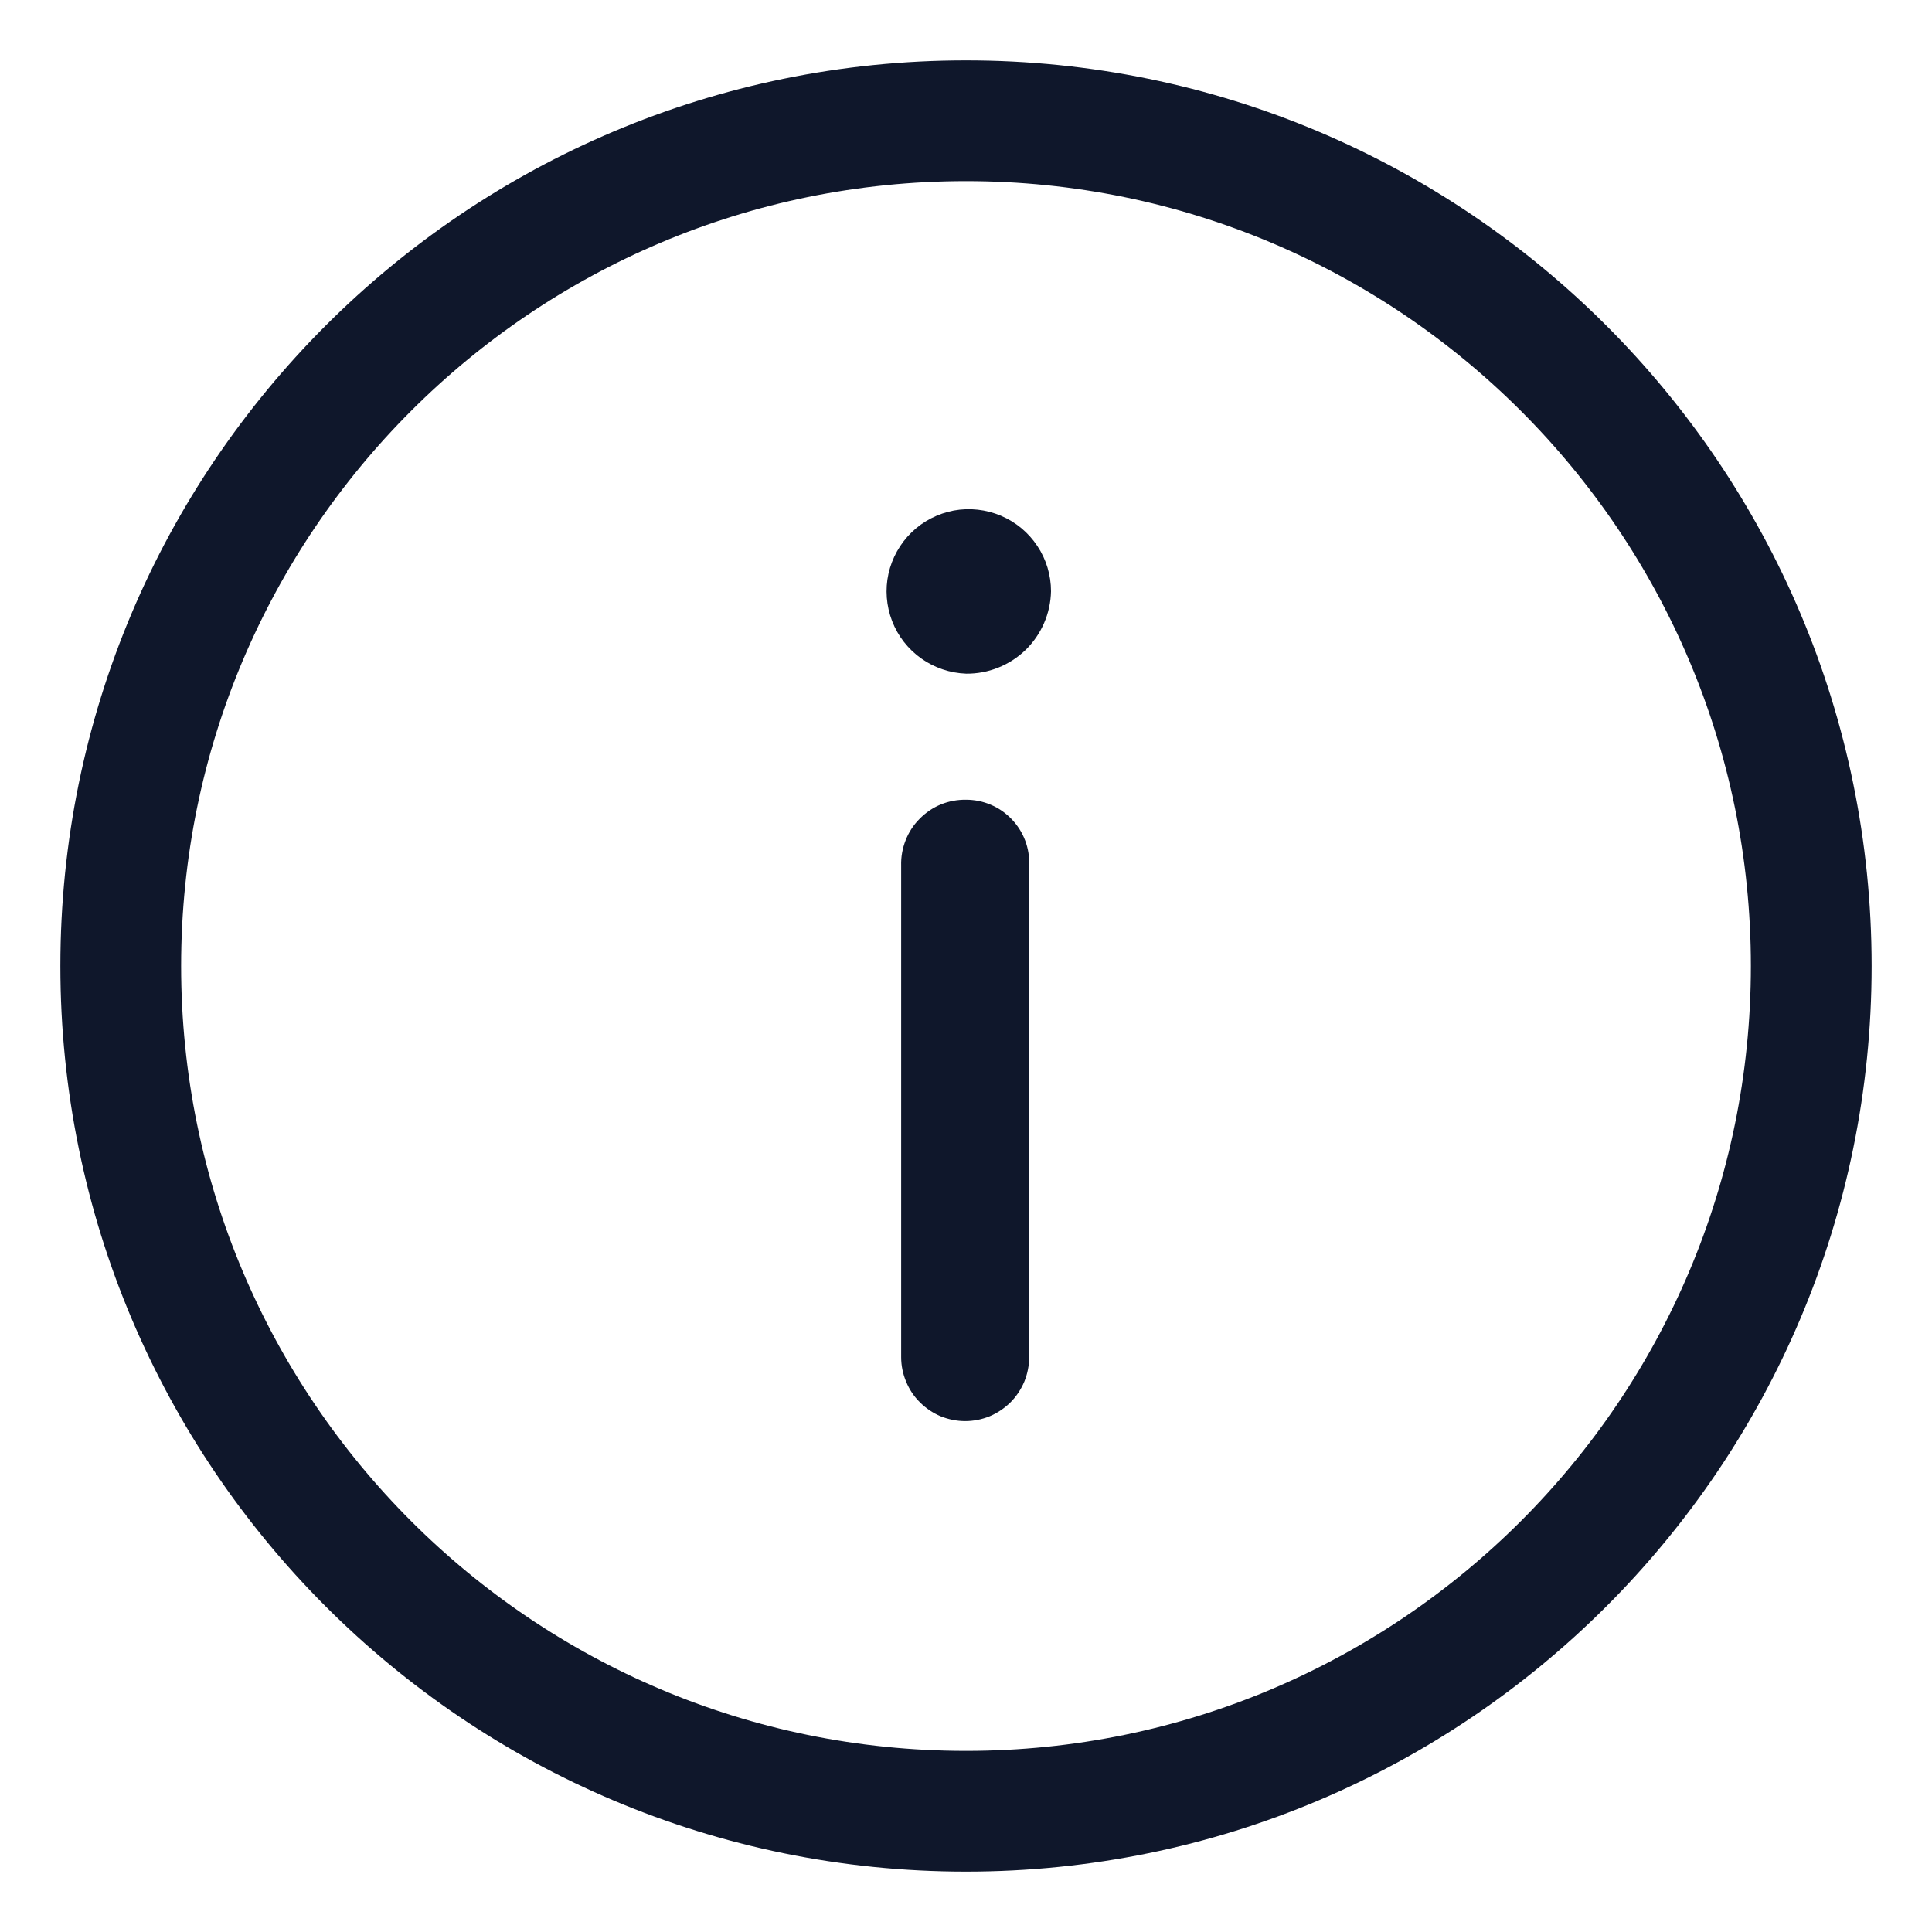
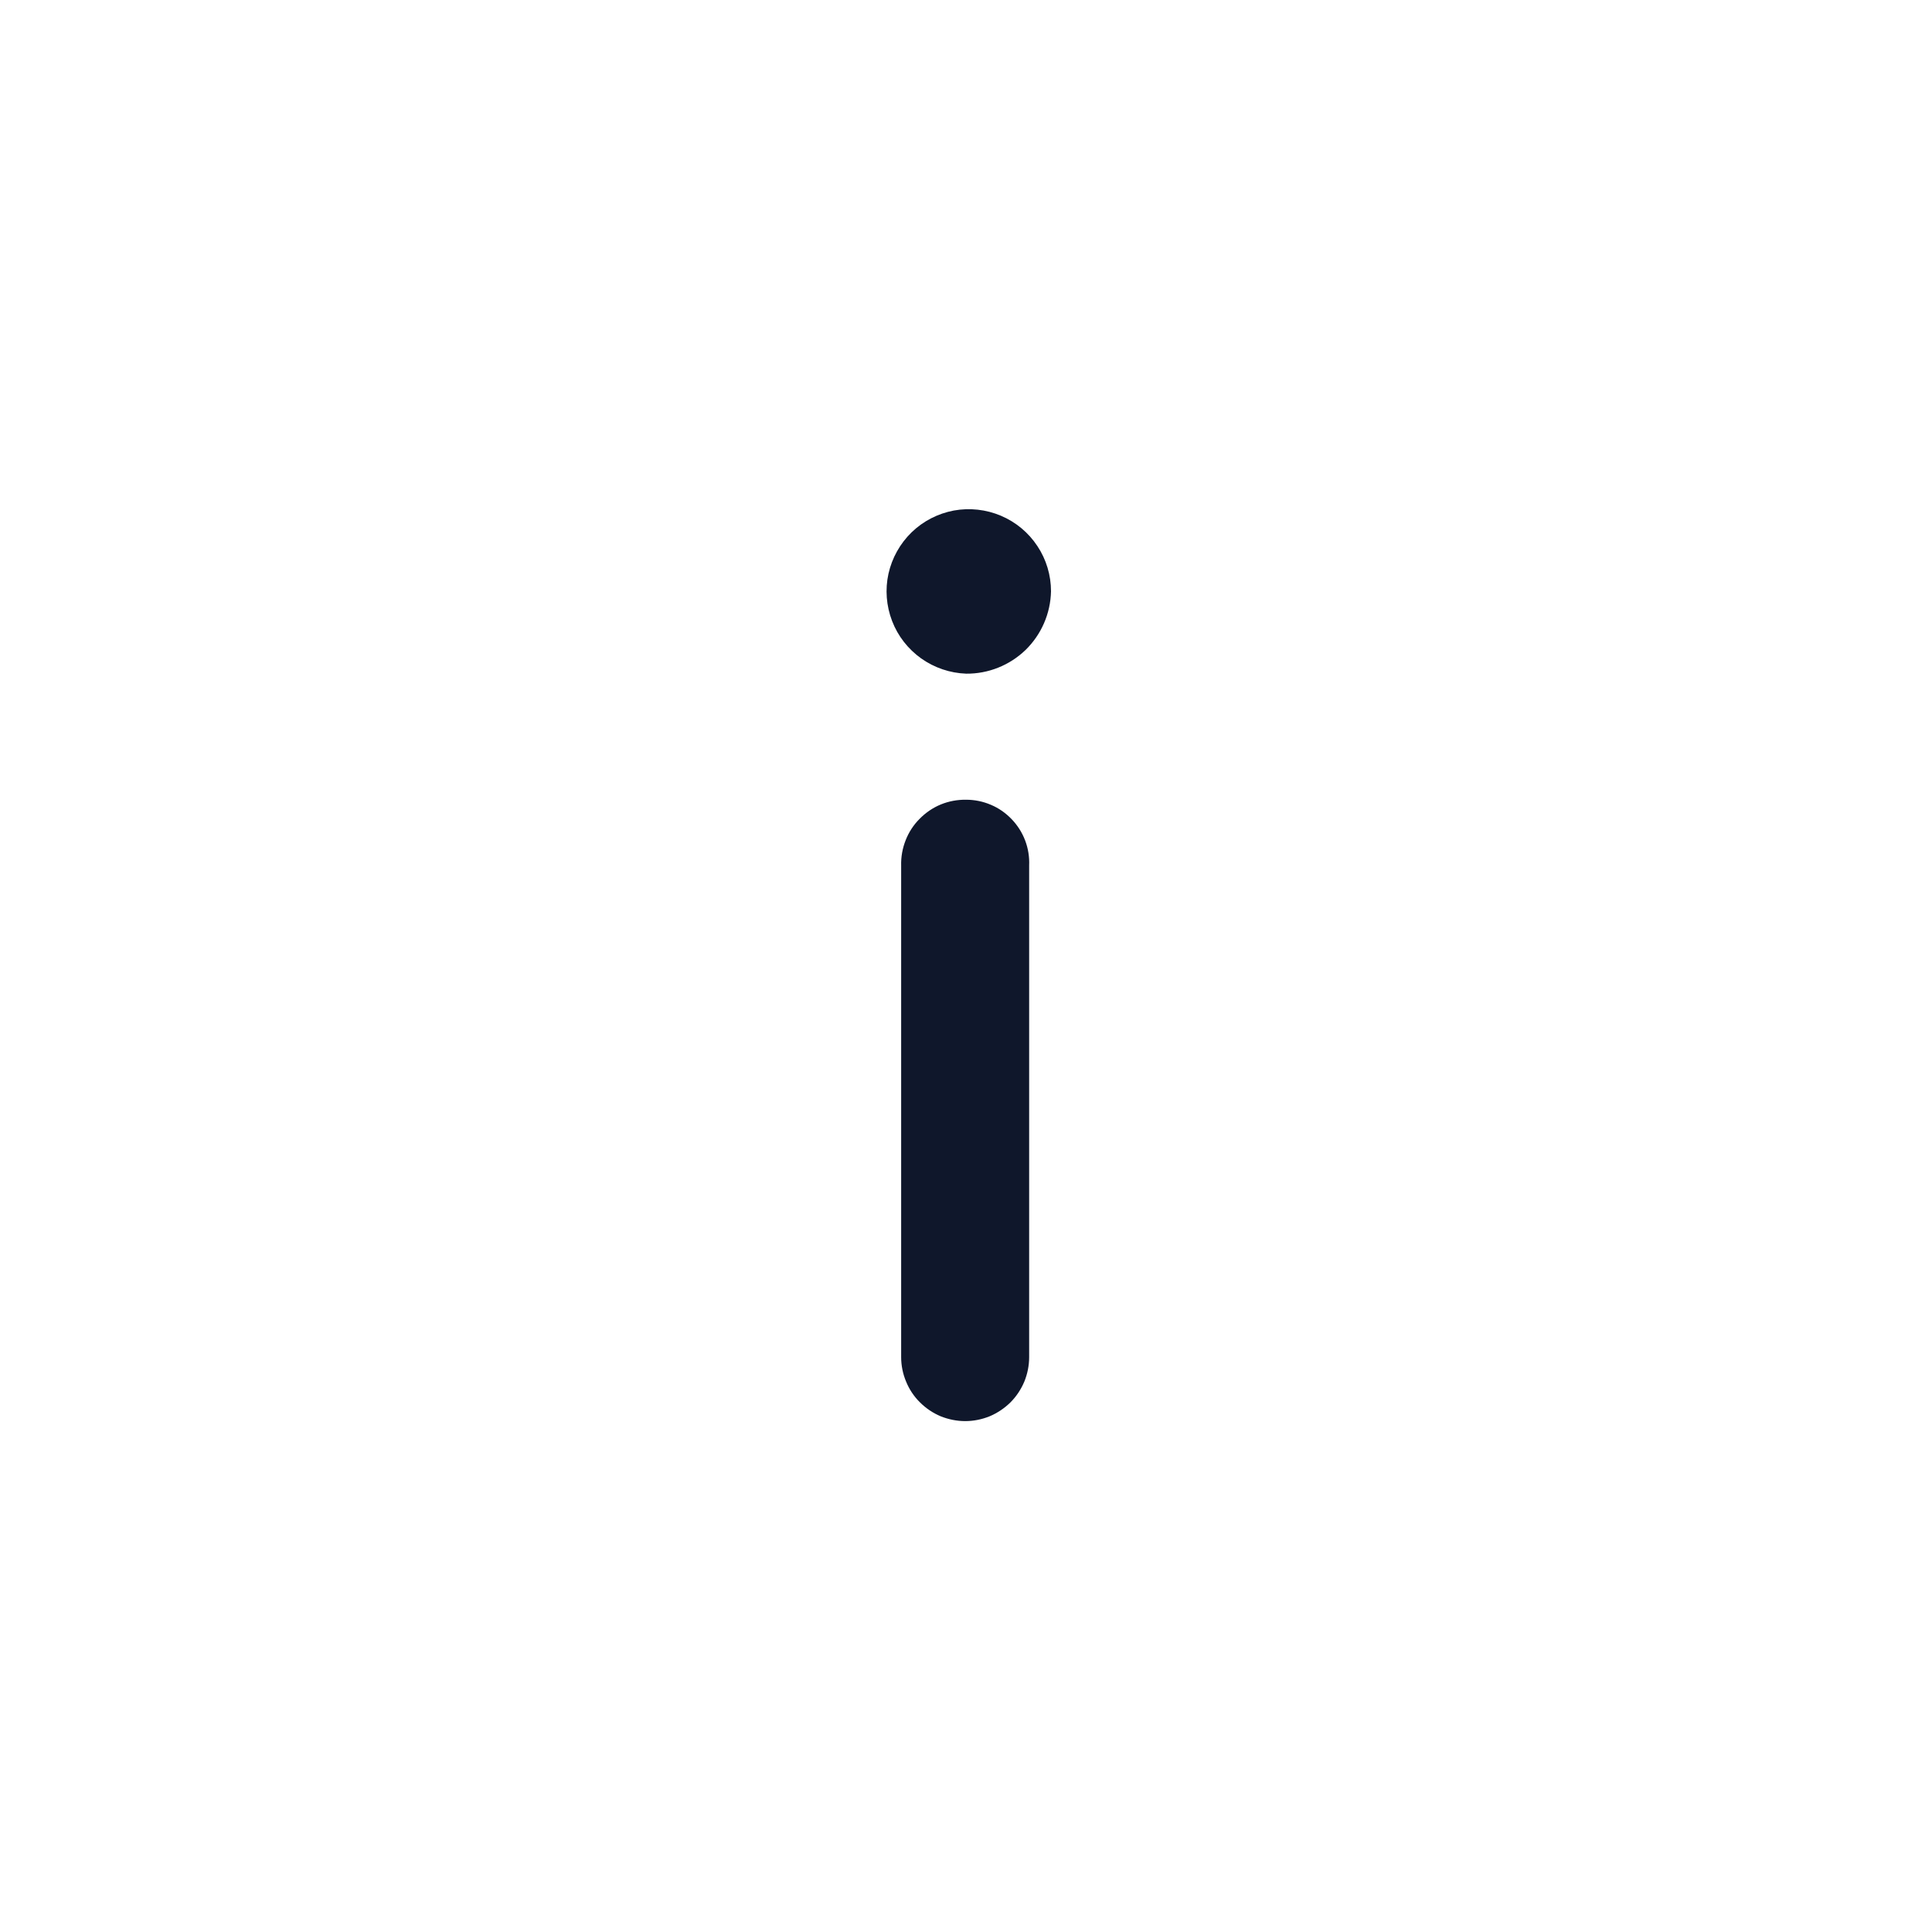
<svg xmlns="http://www.w3.org/2000/svg" width="16" height="16" viewBox="0 0 16 16" fill="none">
-   <path d="M8 15C11.866 15 15 11.866 15 8C15 4.134 11.866 1 8 1C4.134 1 1 4.134 1 8C1 11.866 4.134 15 8 15Z" stroke="#0F172B" stroke-linecap="round" stroke-linejoin="round" />
  <path d="M8.704 4.897C8.7 5.081 8.624 5.255 8.493 5.383C8.361 5.51 8.184 5.581 8.001 5.579C7.867 5.574 7.738 5.53 7.629 5.453C7.52 5.375 7.436 5.268 7.388 5.143C7.34 5.018 7.329 4.882 7.358 4.751C7.387 4.621 7.454 4.501 7.55 4.408C7.646 4.315 7.767 4.253 7.899 4.228C8.03 4.204 8.166 4.219 8.289 4.271C8.412 4.323 8.517 4.41 8.591 4.522C8.665 4.633 8.704 4.764 8.704 4.897ZM7.463 11.239V7.168C7.461 7.096 7.474 7.025 7.5 6.959C7.526 6.892 7.565 6.832 7.616 6.781C7.666 6.73 7.726 6.689 7.792 6.662C7.858 6.635 7.929 6.622 8.001 6.623C8.071 6.623 8.141 6.637 8.206 6.665C8.271 6.692 8.329 6.733 8.378 6.784C8.427 6.835 8.465 6.895 8.49 6.961C8.515 7.027 8.526 7.097 8.523 7.168V11.239C8.523 11.309 8.509 11.378 8.483 11.442C8.456 11.506 8.417 11.565 8.368 11.614C8.318 11.663 8.26 11.702 8.196 11.729C8.132 11.755 8.063 11.769 7.993 11.769C7.924 11.769 7.855 11.755 7.79 11.729C7.726 11.702 7.668 11.663 7.619 11.614C7.569 11.565 7.53 11.506 7.504 11.442C7.477 11.378 7.463 11.309 7.463 11.239Z" fill="#0F172B" />
</svg>